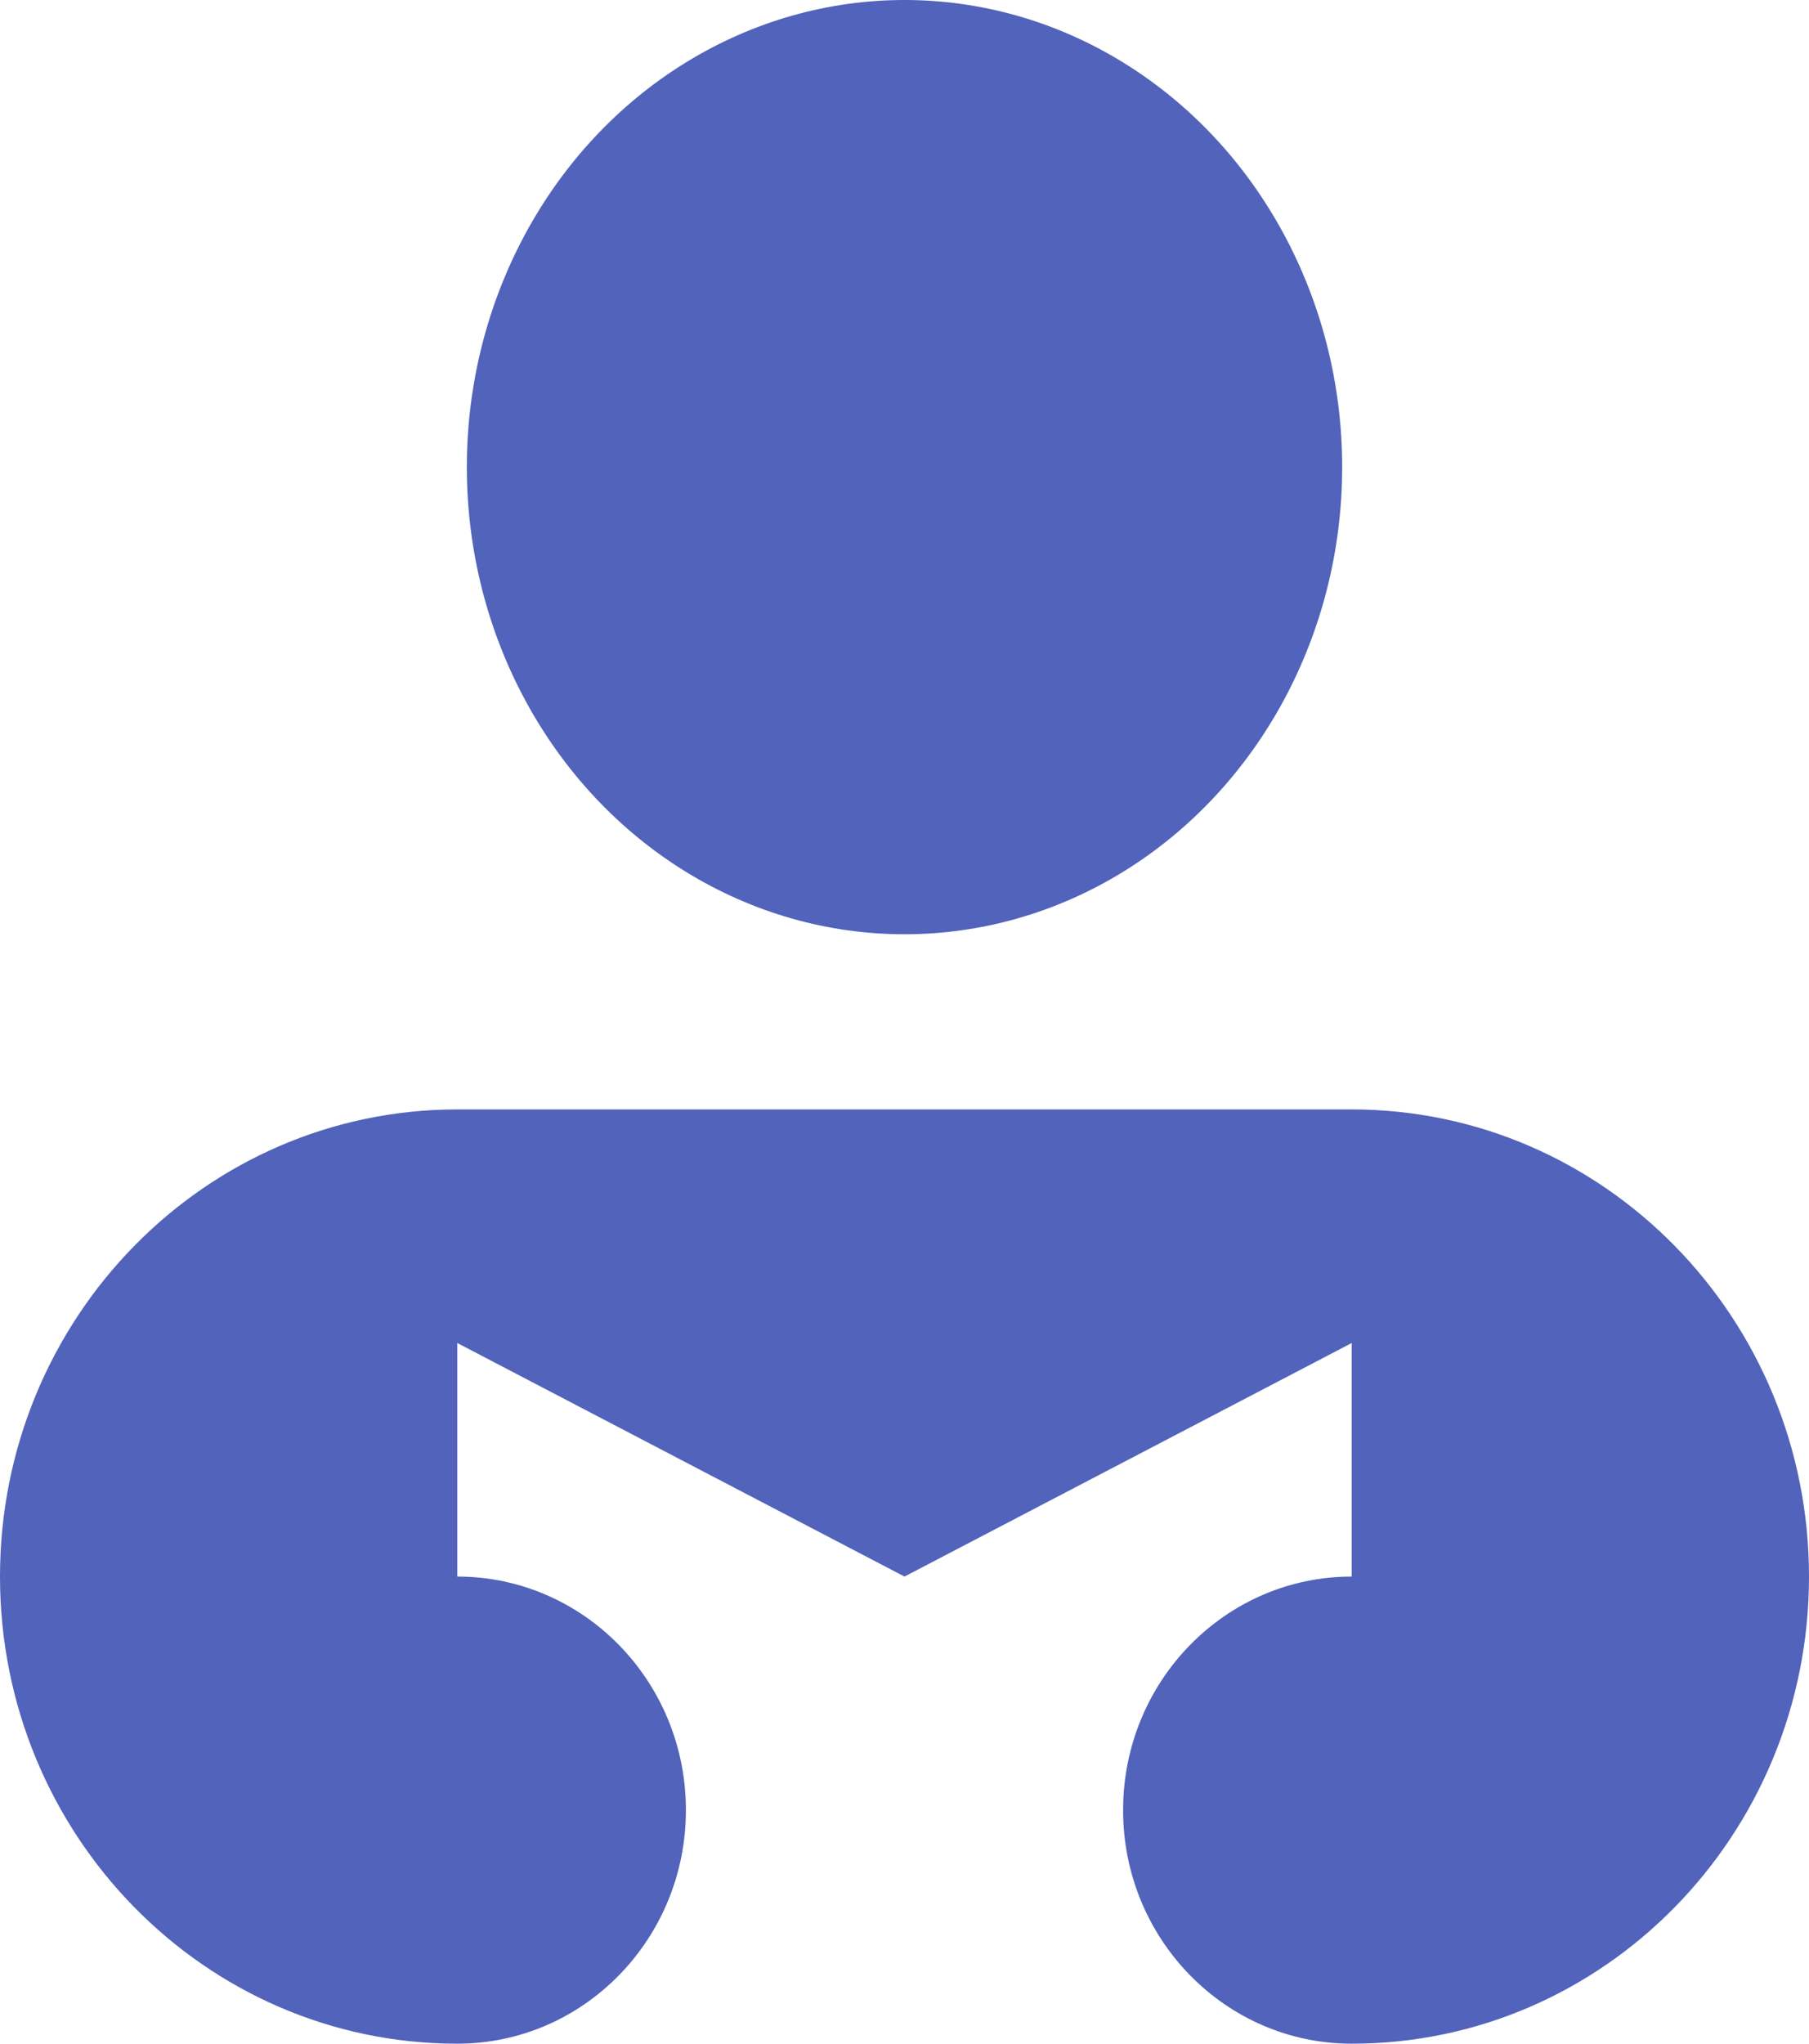
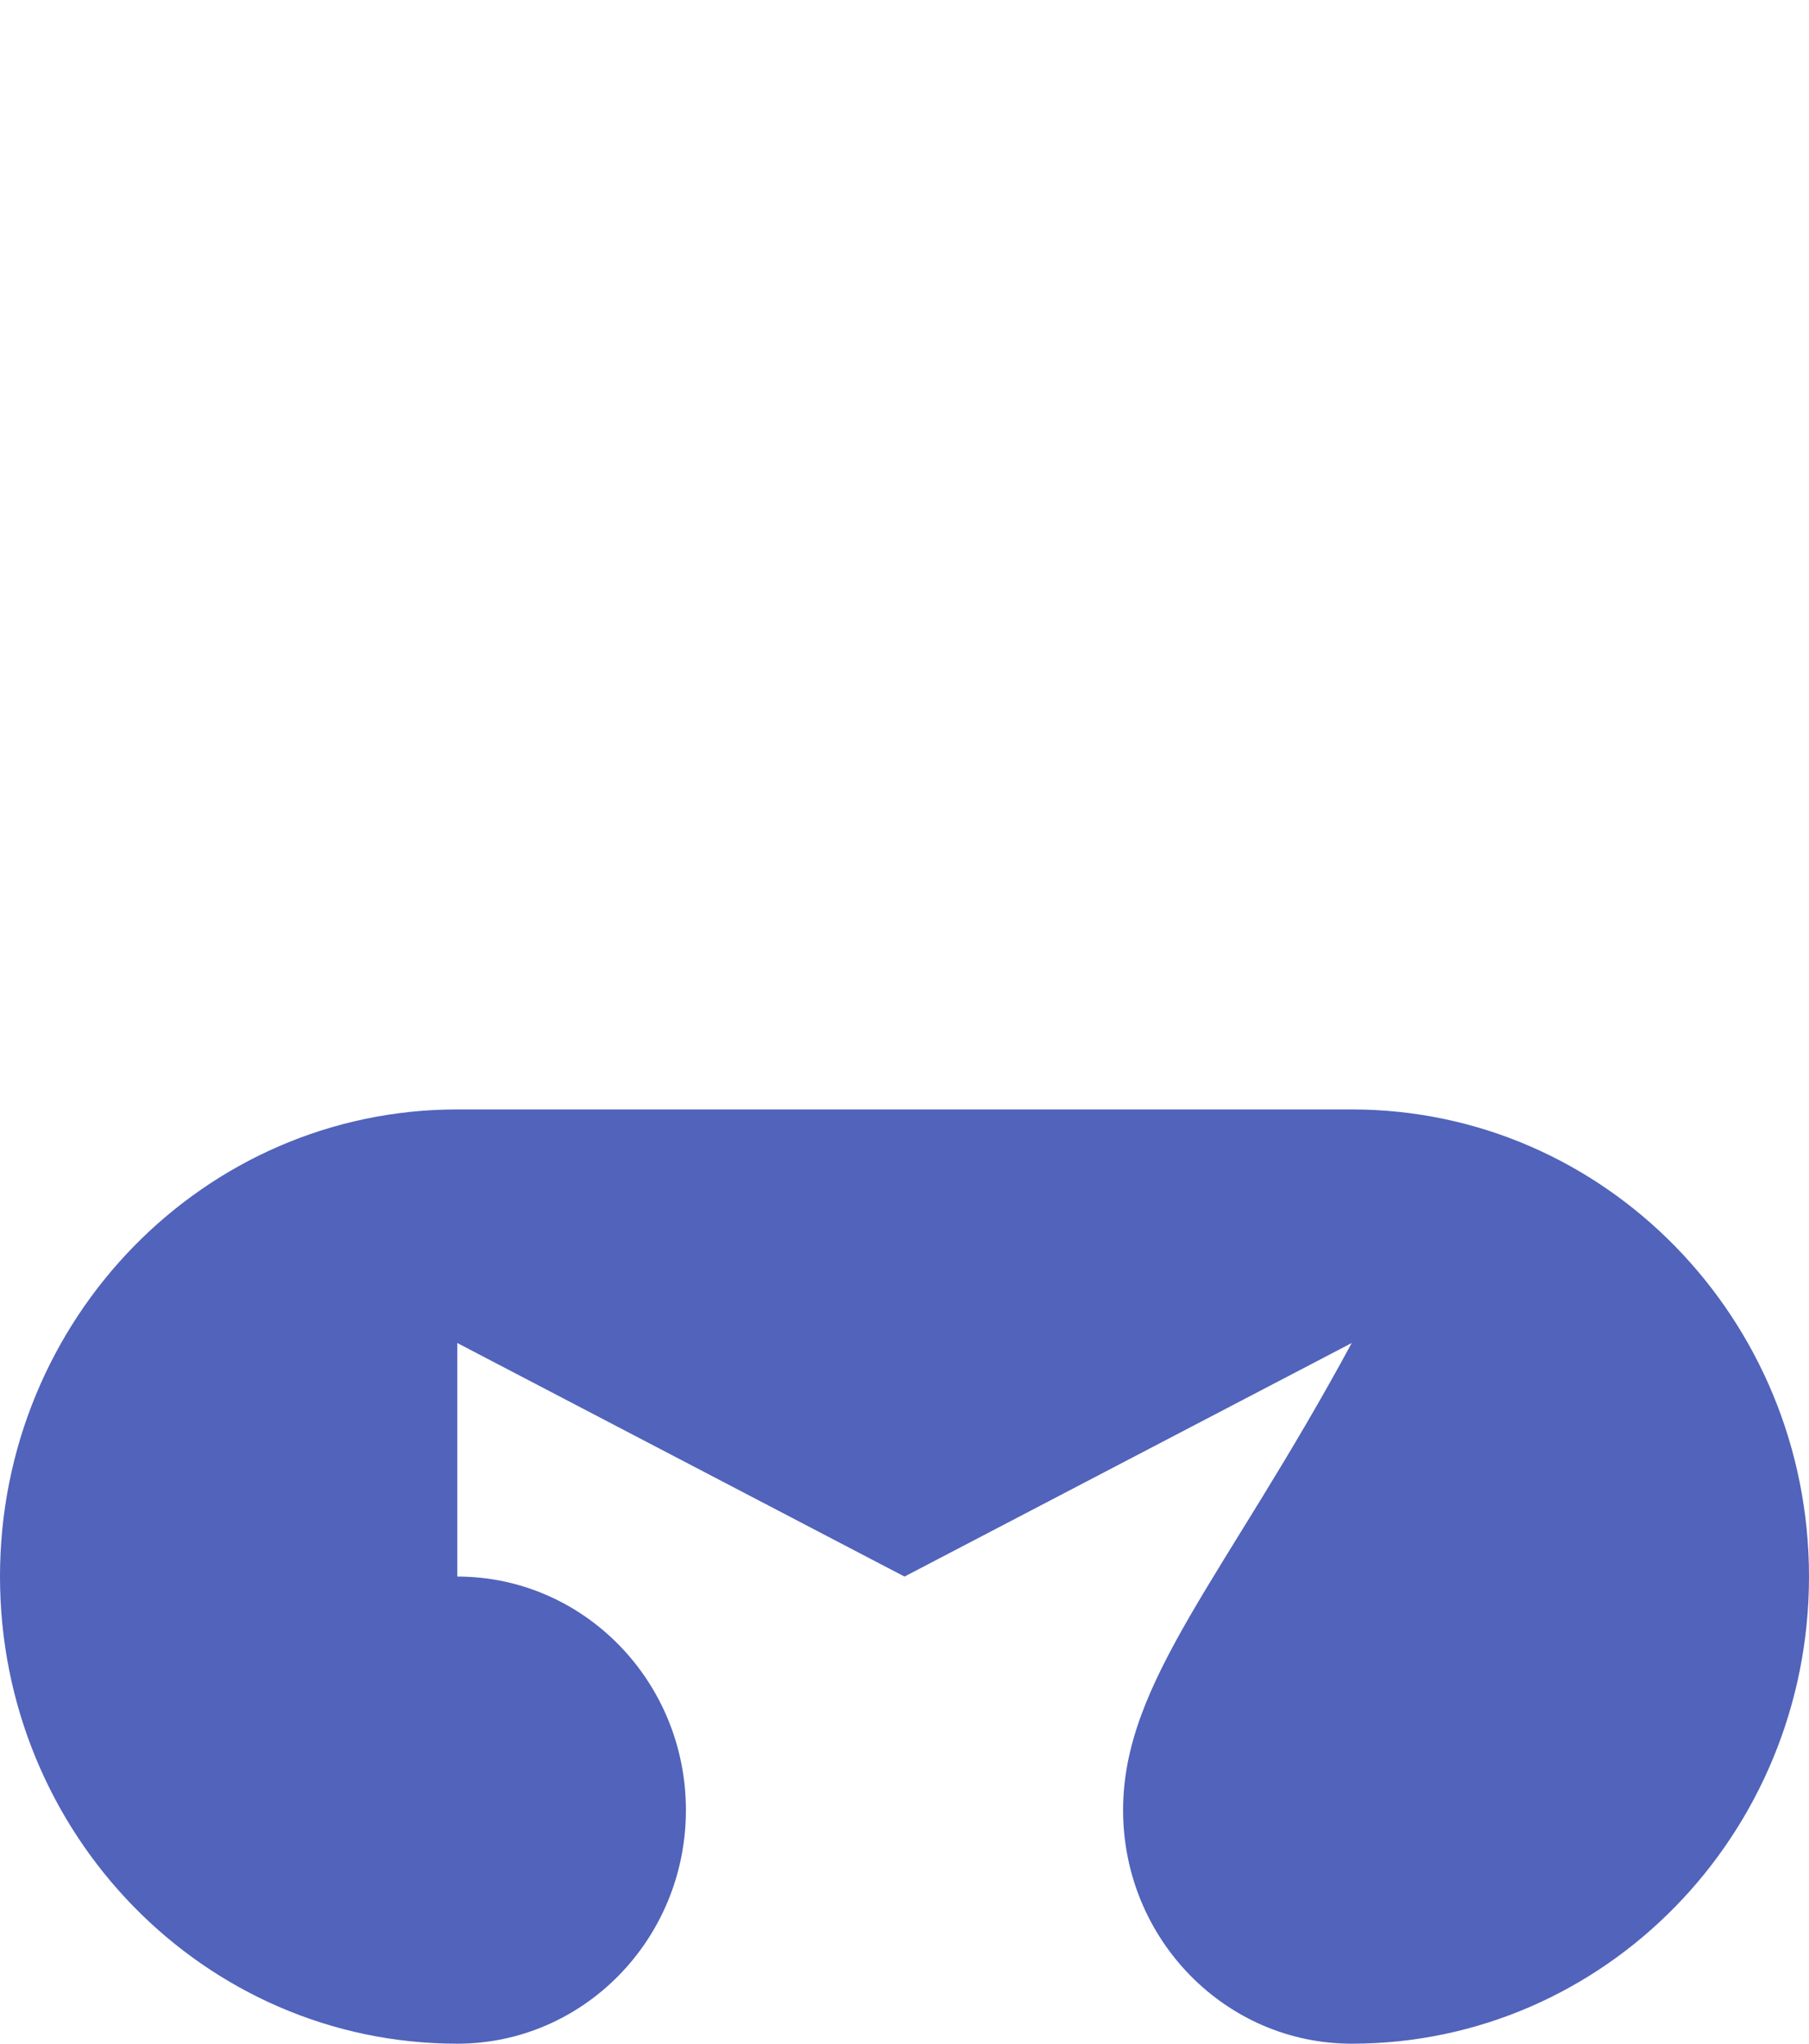
<svg xmlns="http://www.w3.org/2000/svg" width="31px" height="35px" viewBox="0 0 31 35" version="1.1">
  <title>logo</title>
  <g id="Page-1" stroke="none" stroke-width="1" fill="none" fill-rule="evenodd">
    <g id="Homepage" transform="translate(-101, -25)" fill="#5163BA" fill-rule="nonzero">
      <g id="logo" transform="translate(101, 25)">
-         <ellipse id="_Path_" cx="15.5" cy="8" rx="7.5" ry="8" />
-         <path d="M7.836,19 C3.508,19 0,22.582 0,27 C0,31.418 3.508,35 7.836,35 C10,35 11.754,33.209 11.754,31 C11.754,28.791 10,27 7.836,27 L7.836,23 L15.5,27 L23.164,23 L23.164,27 C21,27 19.246,28.791 19.246,31 C19.246,33.209 21,35 23.164,35 C27.492,35 31,31.418 31,27 C31,22.582 27.492,19 23.164,19 L7.836,19 Z" id="_Path_2" />
+         <path d="M7.836,19 C3.508,19 0,22.582 0,27 C0,31.418 3.508,35 7.836,35 C10,35 11.754,33.209 11.754,31 C11.754,28.791 10,27 7.836,27 L7.836,23 L15.5,27 L23.164,23 C21,27 19.246,28.791 19.246,31 C19.246,33.209 21,35 23.164,35 C27.492,35 31,31.418 31,27 C31,22.582 27.492,19 23.164,19 L7.836,19 Z" id="_Path_2" />
      </g>
    </g>
  </g>
</svg>